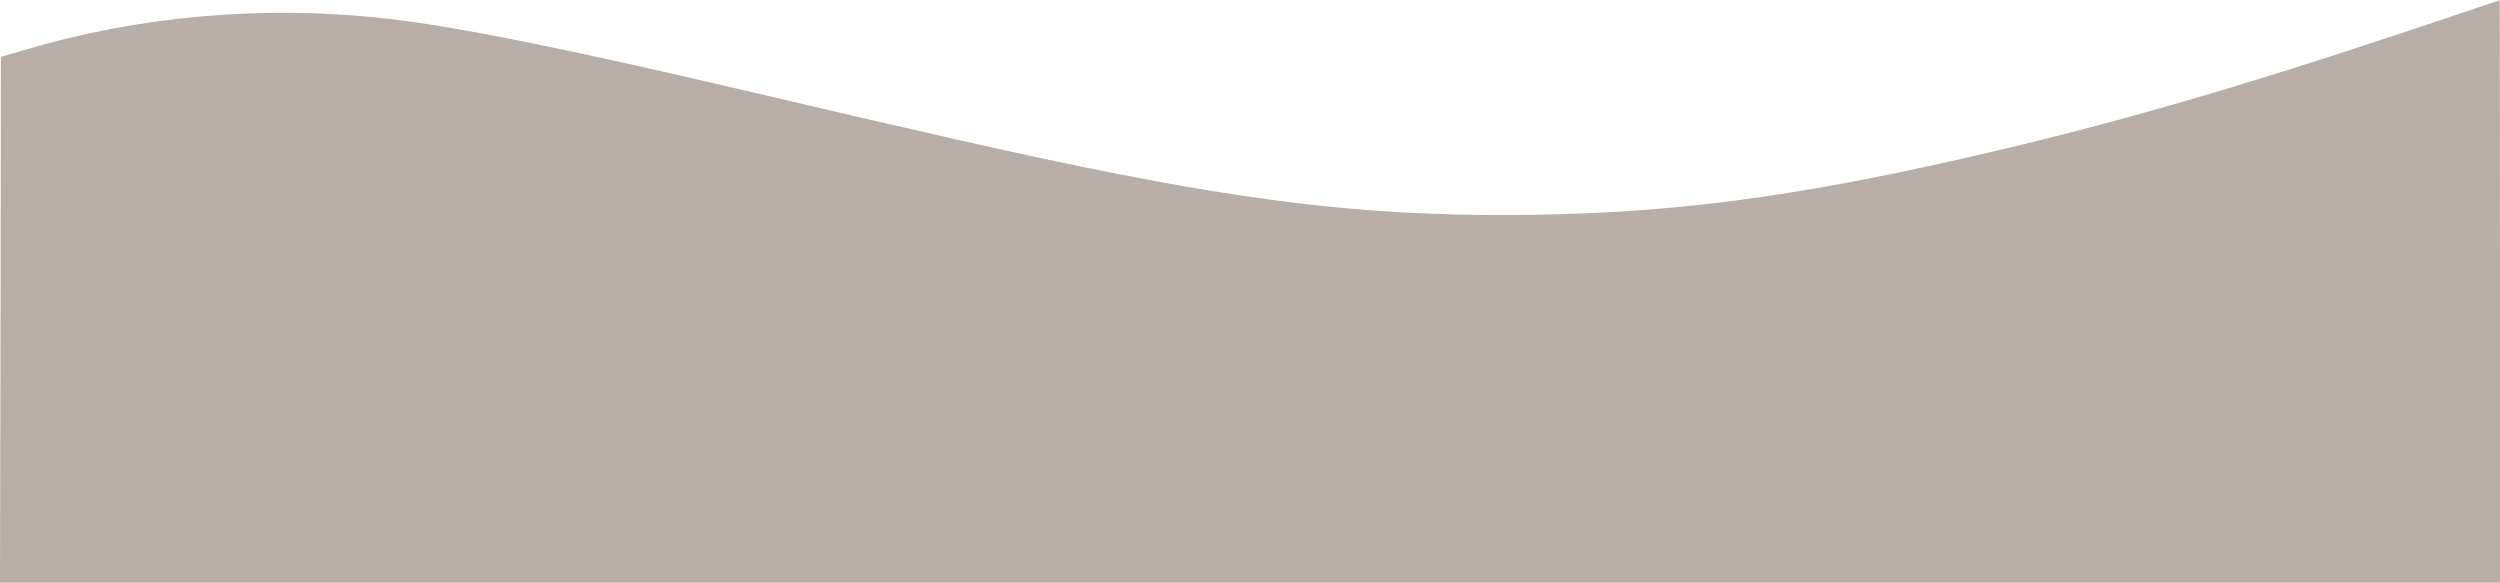
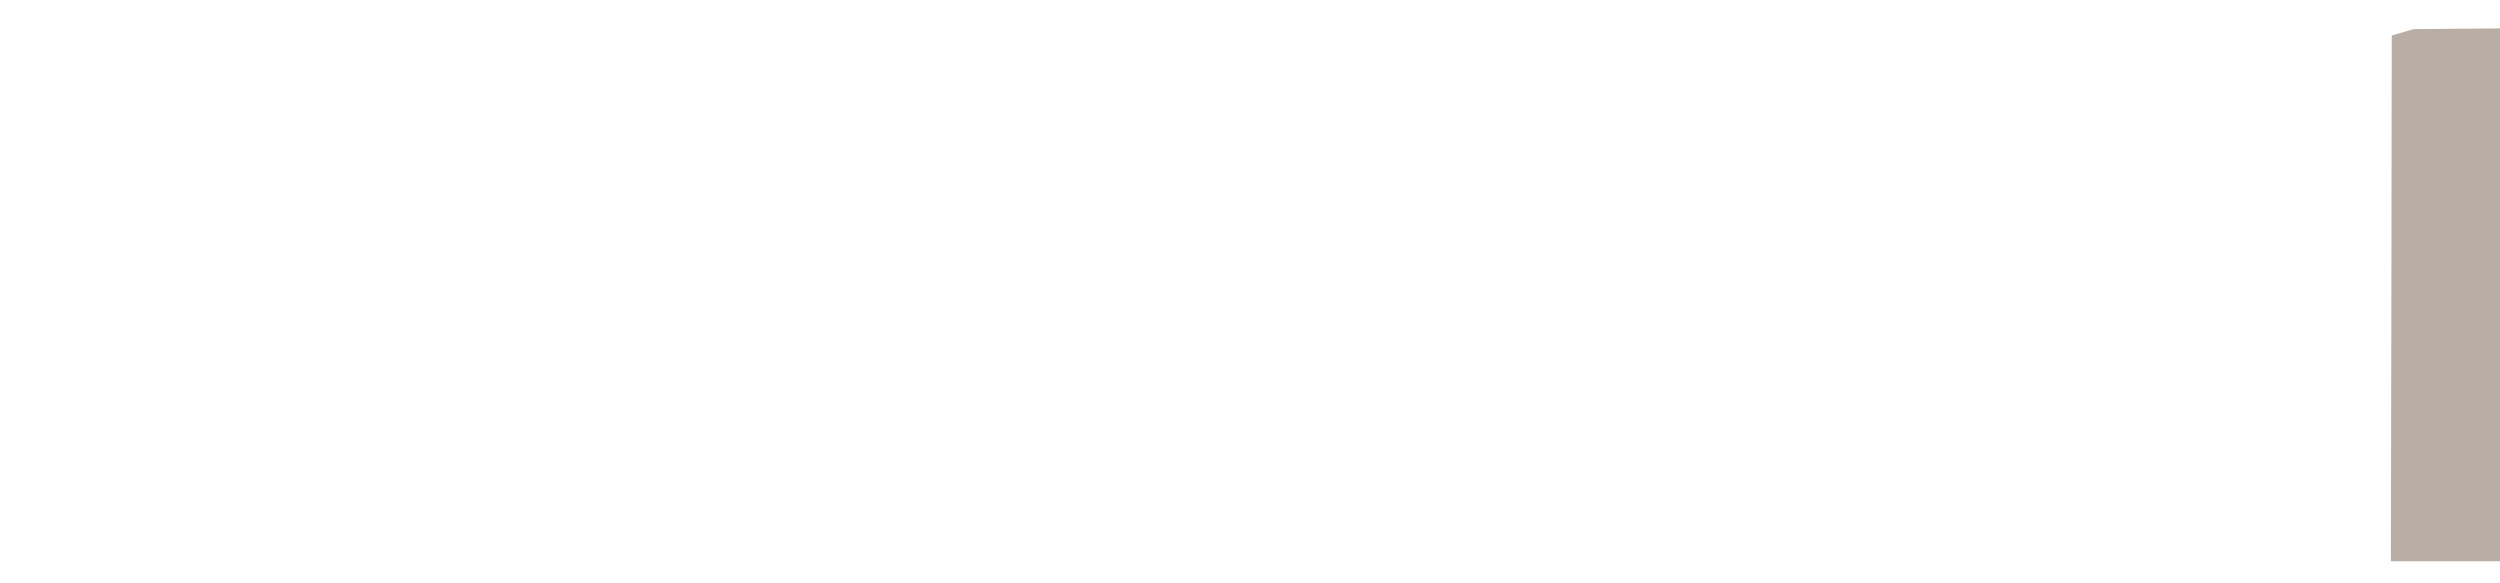
<svg xmlns="http://www.w3.org/2000/svg" fill="#b8aea6" height="329.9" preserveAspectRatio="xMidYMid meet" version="1" viewBox="25.5 642.1 1415.5 329.9" width="1415.5" zoomAndPan="magnify">
  <g id="change1_1">
-     <path d="M13920 8414 c-1033 -345 -1768 -556 -2580 -739 -938 -212 -1605 -299 -2390 -312 -848 -13 -1513 56 -2545 267 -416 85 -899 194 -1926 435 -1019 239 -1649 366 -2039 409 -693 78 -1397 16 -2057 -181 l-123 -36 -2 -1488 -3 -1489 7078 0 7077 0 0 1650 c0 908 -1 1649 -2 1648 -2 -1 -221 -75 -488 -164z" transform="matrix(.1 0 0 -.1 0 1500)" />
+     <path d="M13920 8414 l-123 -36 -2 -1488 -3 -1489 7078 0 7077 0 0 1650 c0 908 -1 1649 -2 1648 -2 -1 -221 -75 -488 -164z" transform="matrix(.1 0 0 -.1 0 1500)" />
  </g>
</svg>